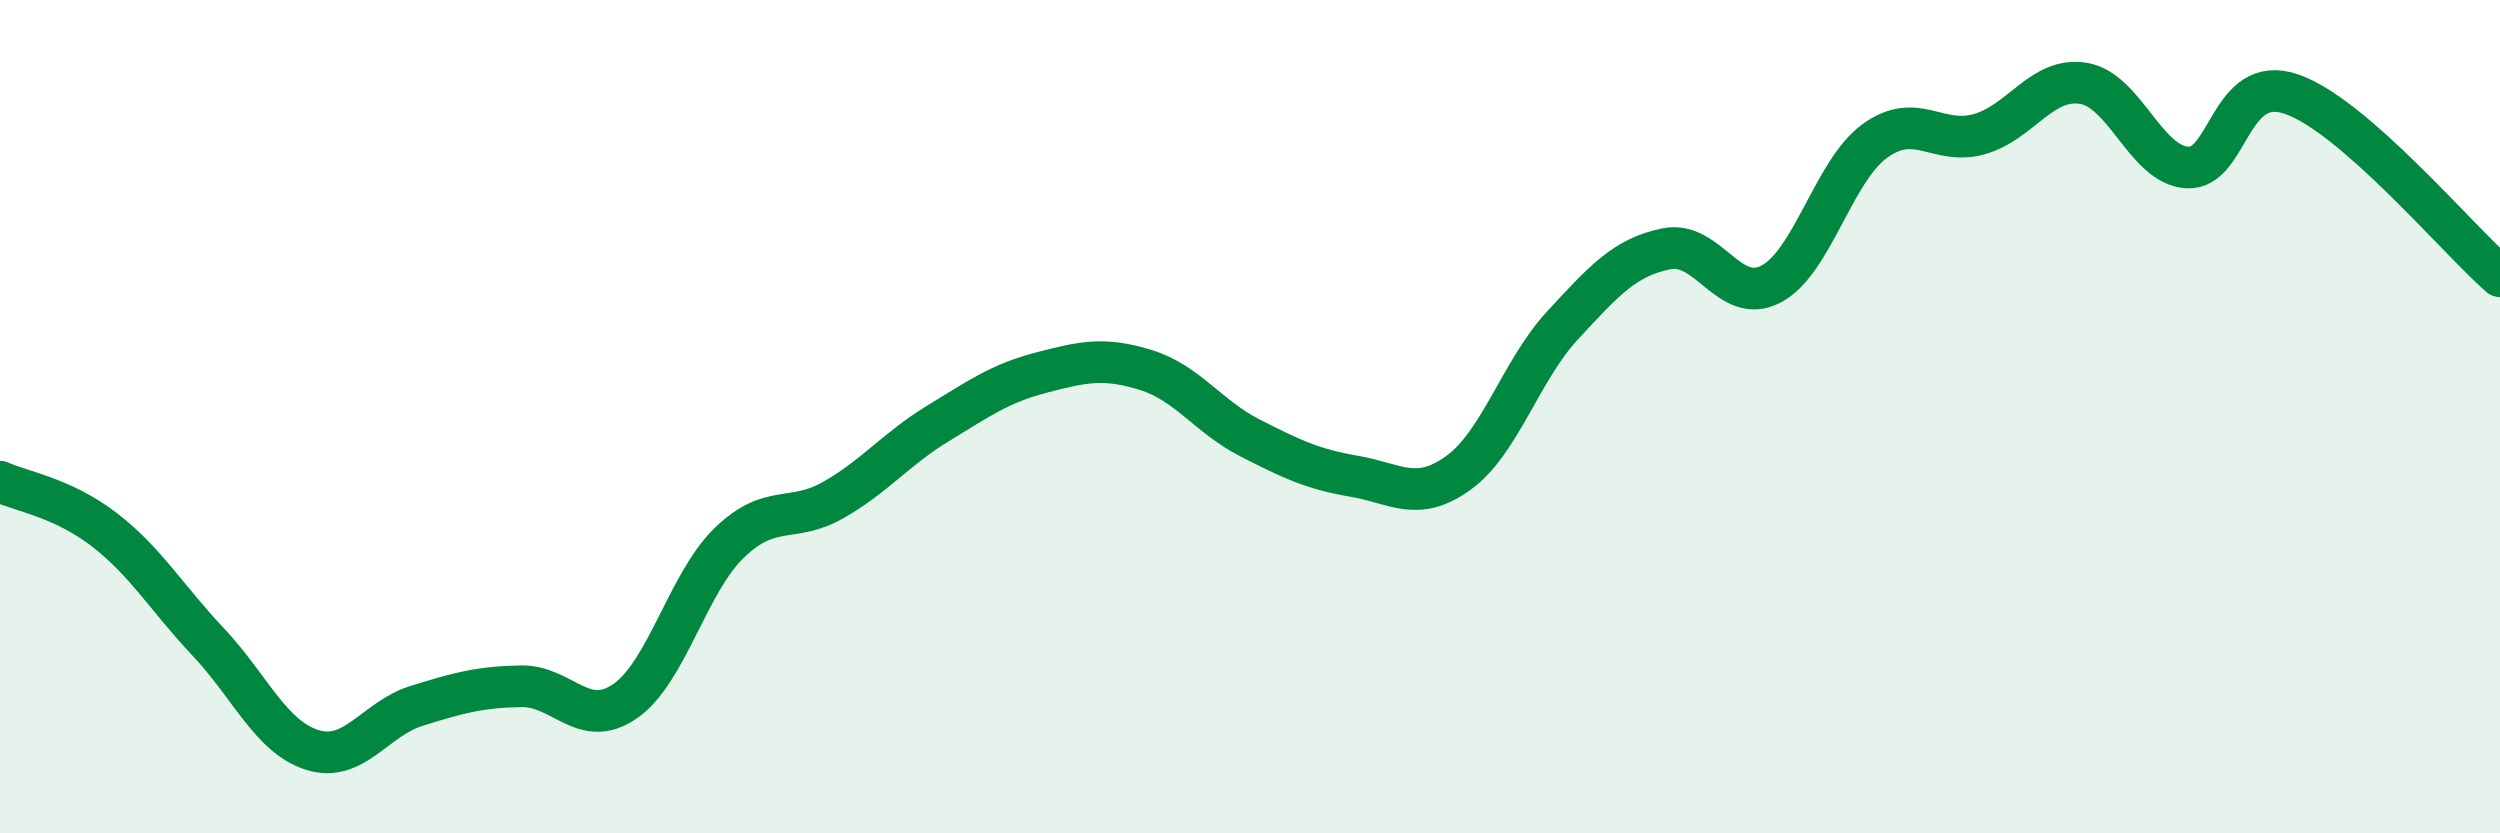
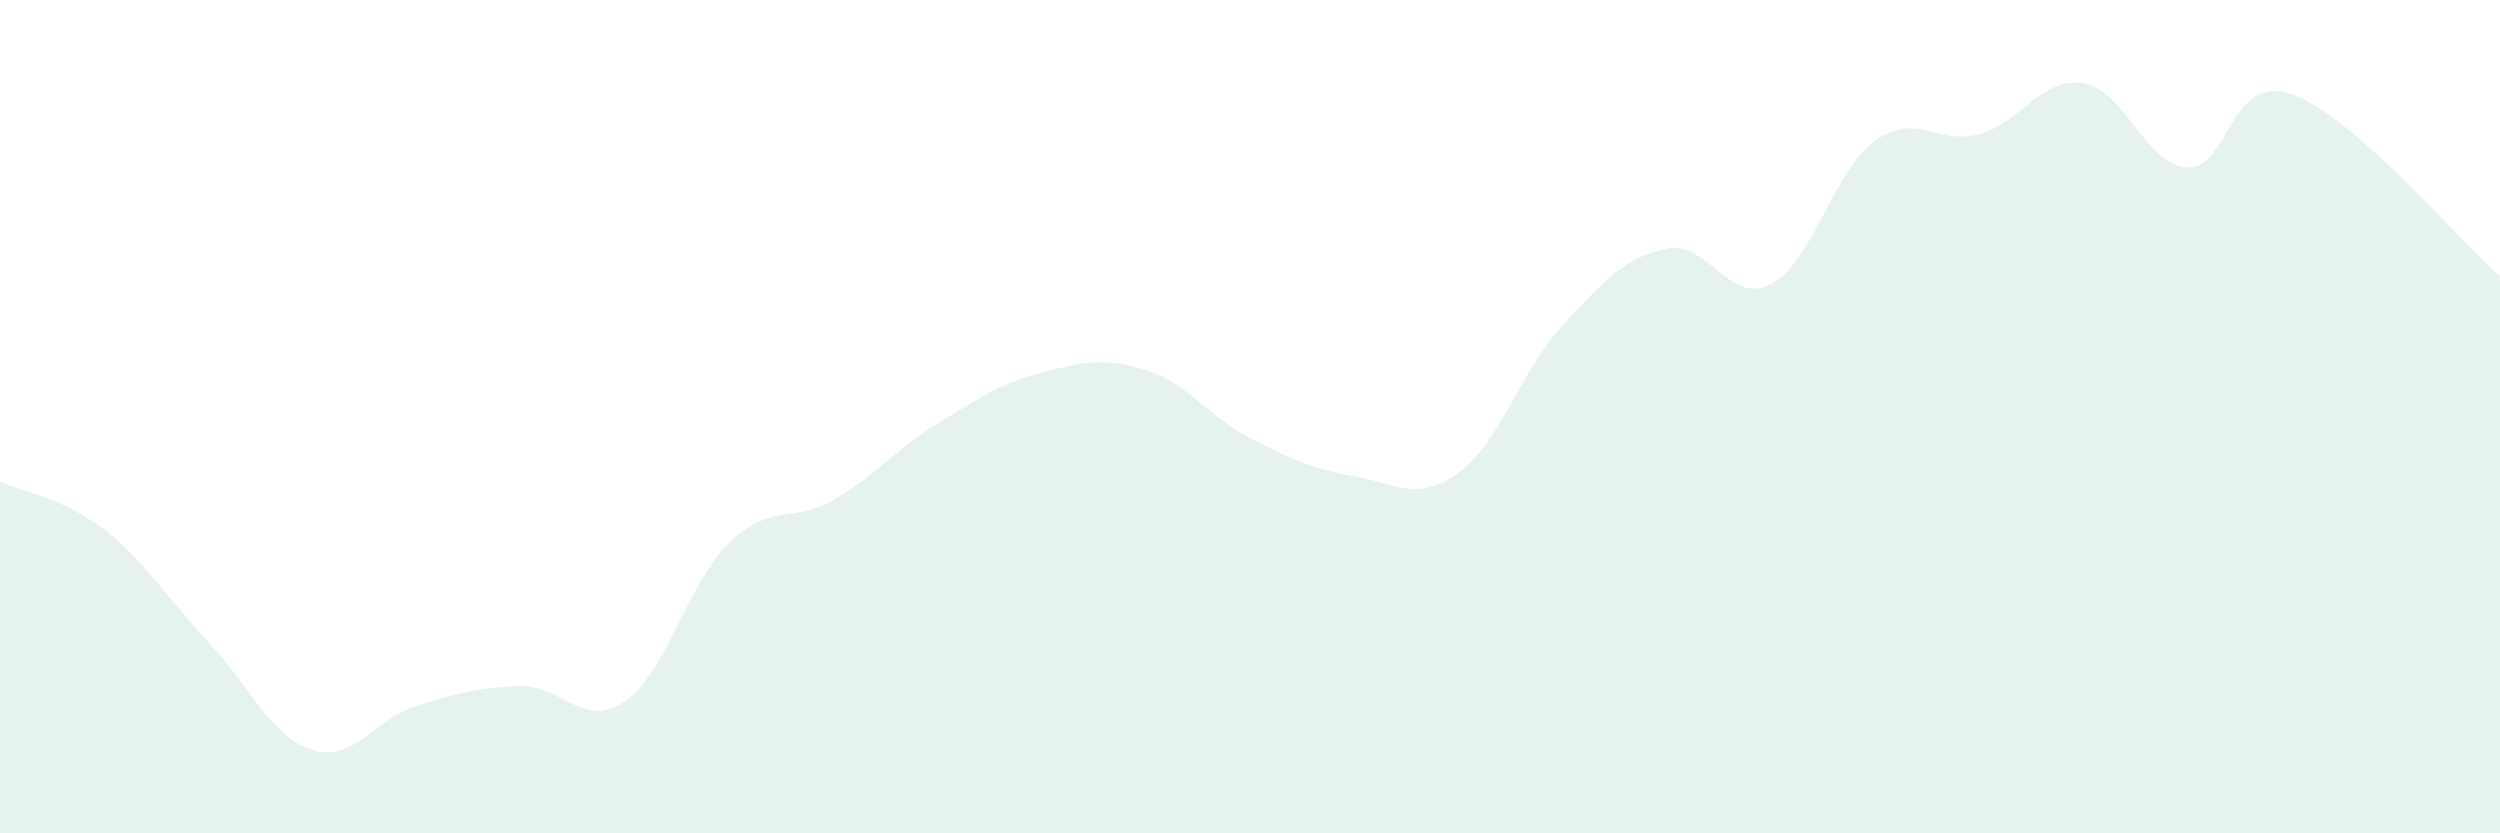
<svg xmlns="http://www.w3.org/2000/svg" width="60" height="20" viewBox="0 0 60 20">
  <path d="M 0,11.56 C 0.5,11.79 1.5,11.94 2.5,12.71 C 3.5,13.48 4,14.35 5,15.41 C 6,16.47 6.5,17.69 7.5,18 C 8.5,18.31 9,17.25 10,16.94 C 11,16.63 11.5,16.49 12.5,16.47 C 13.5,16.45 14,17.52 15,16.83 C 16,16.14 16.5,14 17.5,13.03 C 18.5,12.06 19,12.57 20,12 C 21,11.43 21.5,10.78 22.5,10.17 C 23.5,9.56 24,9.2 25,8.94 C 26,8.68 26.5,8.57 27.5,8.88 C 28.5,9.19 29,10 30,10.51 C 31,11.02 31.5,11.26 32.5,11.43 C 33.5,11.6 34,12.07 35,11.35 C 36,10.63 36.5,8.89 37.5,7.81 C 38.5,6.73 39,6.17 40,5.97 C 41,5.77 41.5,7.34 42.5,6.82 C 43.5,6.3 44,4.1 45,3.38 C 46,2.66 46.5,3.5 47.5,3.22 C 48.5,2.94 49,1.84 50,2 C 51,2.16 51.5,3.97 52.5,4.02 C 53.5,4.07 53.5,1.74 55,2.26 C 56.5,2.78 59,5.76 60,6.63L60 20L0 20Z" fill="#008740" opacity="0.1" stroke-linecap="round" stroke-linejoin="round" />
-   <path d="M 0,11.56 C 0.5,11.79 1.5,11.94 2.5,12.71 C 3.5,13.48 4,14.35 5,15.41 C 6,16.47 6.5,17.69 7.5,18 C 8.5,18.31 9,17.25 10,16.94 C 11,16.63 11.5,16.49 12.5,16.47 C 13.5,16.45 14,17.52 15,16.83 C 16,16.14 16.5,14 17.5,13.03 C 18.5,12.06 19,12.57 20,12 C 21,11.43 21.5,10.78 22.5,10.17 C 23.5,9.56 24,9.2 25,8.94 C 26,8.68 26.5,8.57 27.5,8.88 C 28.5,9.19 29,10 30,10.51 C 31,11.02 31.5,11.26 32.5,11.43 C 33.5,11.6 34,12.07 35,11.35 C 36,10.63 36.5,8.89 37.5,7.81 C 38.5,6.73 39,6.17 40,5.97 C 41,5.77 41.5,7.34 42.5,6.82 C 43.5,6.3 44,4.1 45,3.38 C 46,2.66 46.5,3.5 47.5,3.22 C 48.5,2.94 49,1.84 50,2 C 51,2.16 51.5,3.97 52.5,4.02 C 53.5,4.07 53.5,1.74 55,2.26 C 56.5,2.78 59,5.76 60,6.63" stroke="#008740" stroke-width="1" fill="none" stroke-linecap="round" stroke-linejoin="round" />
</svg>